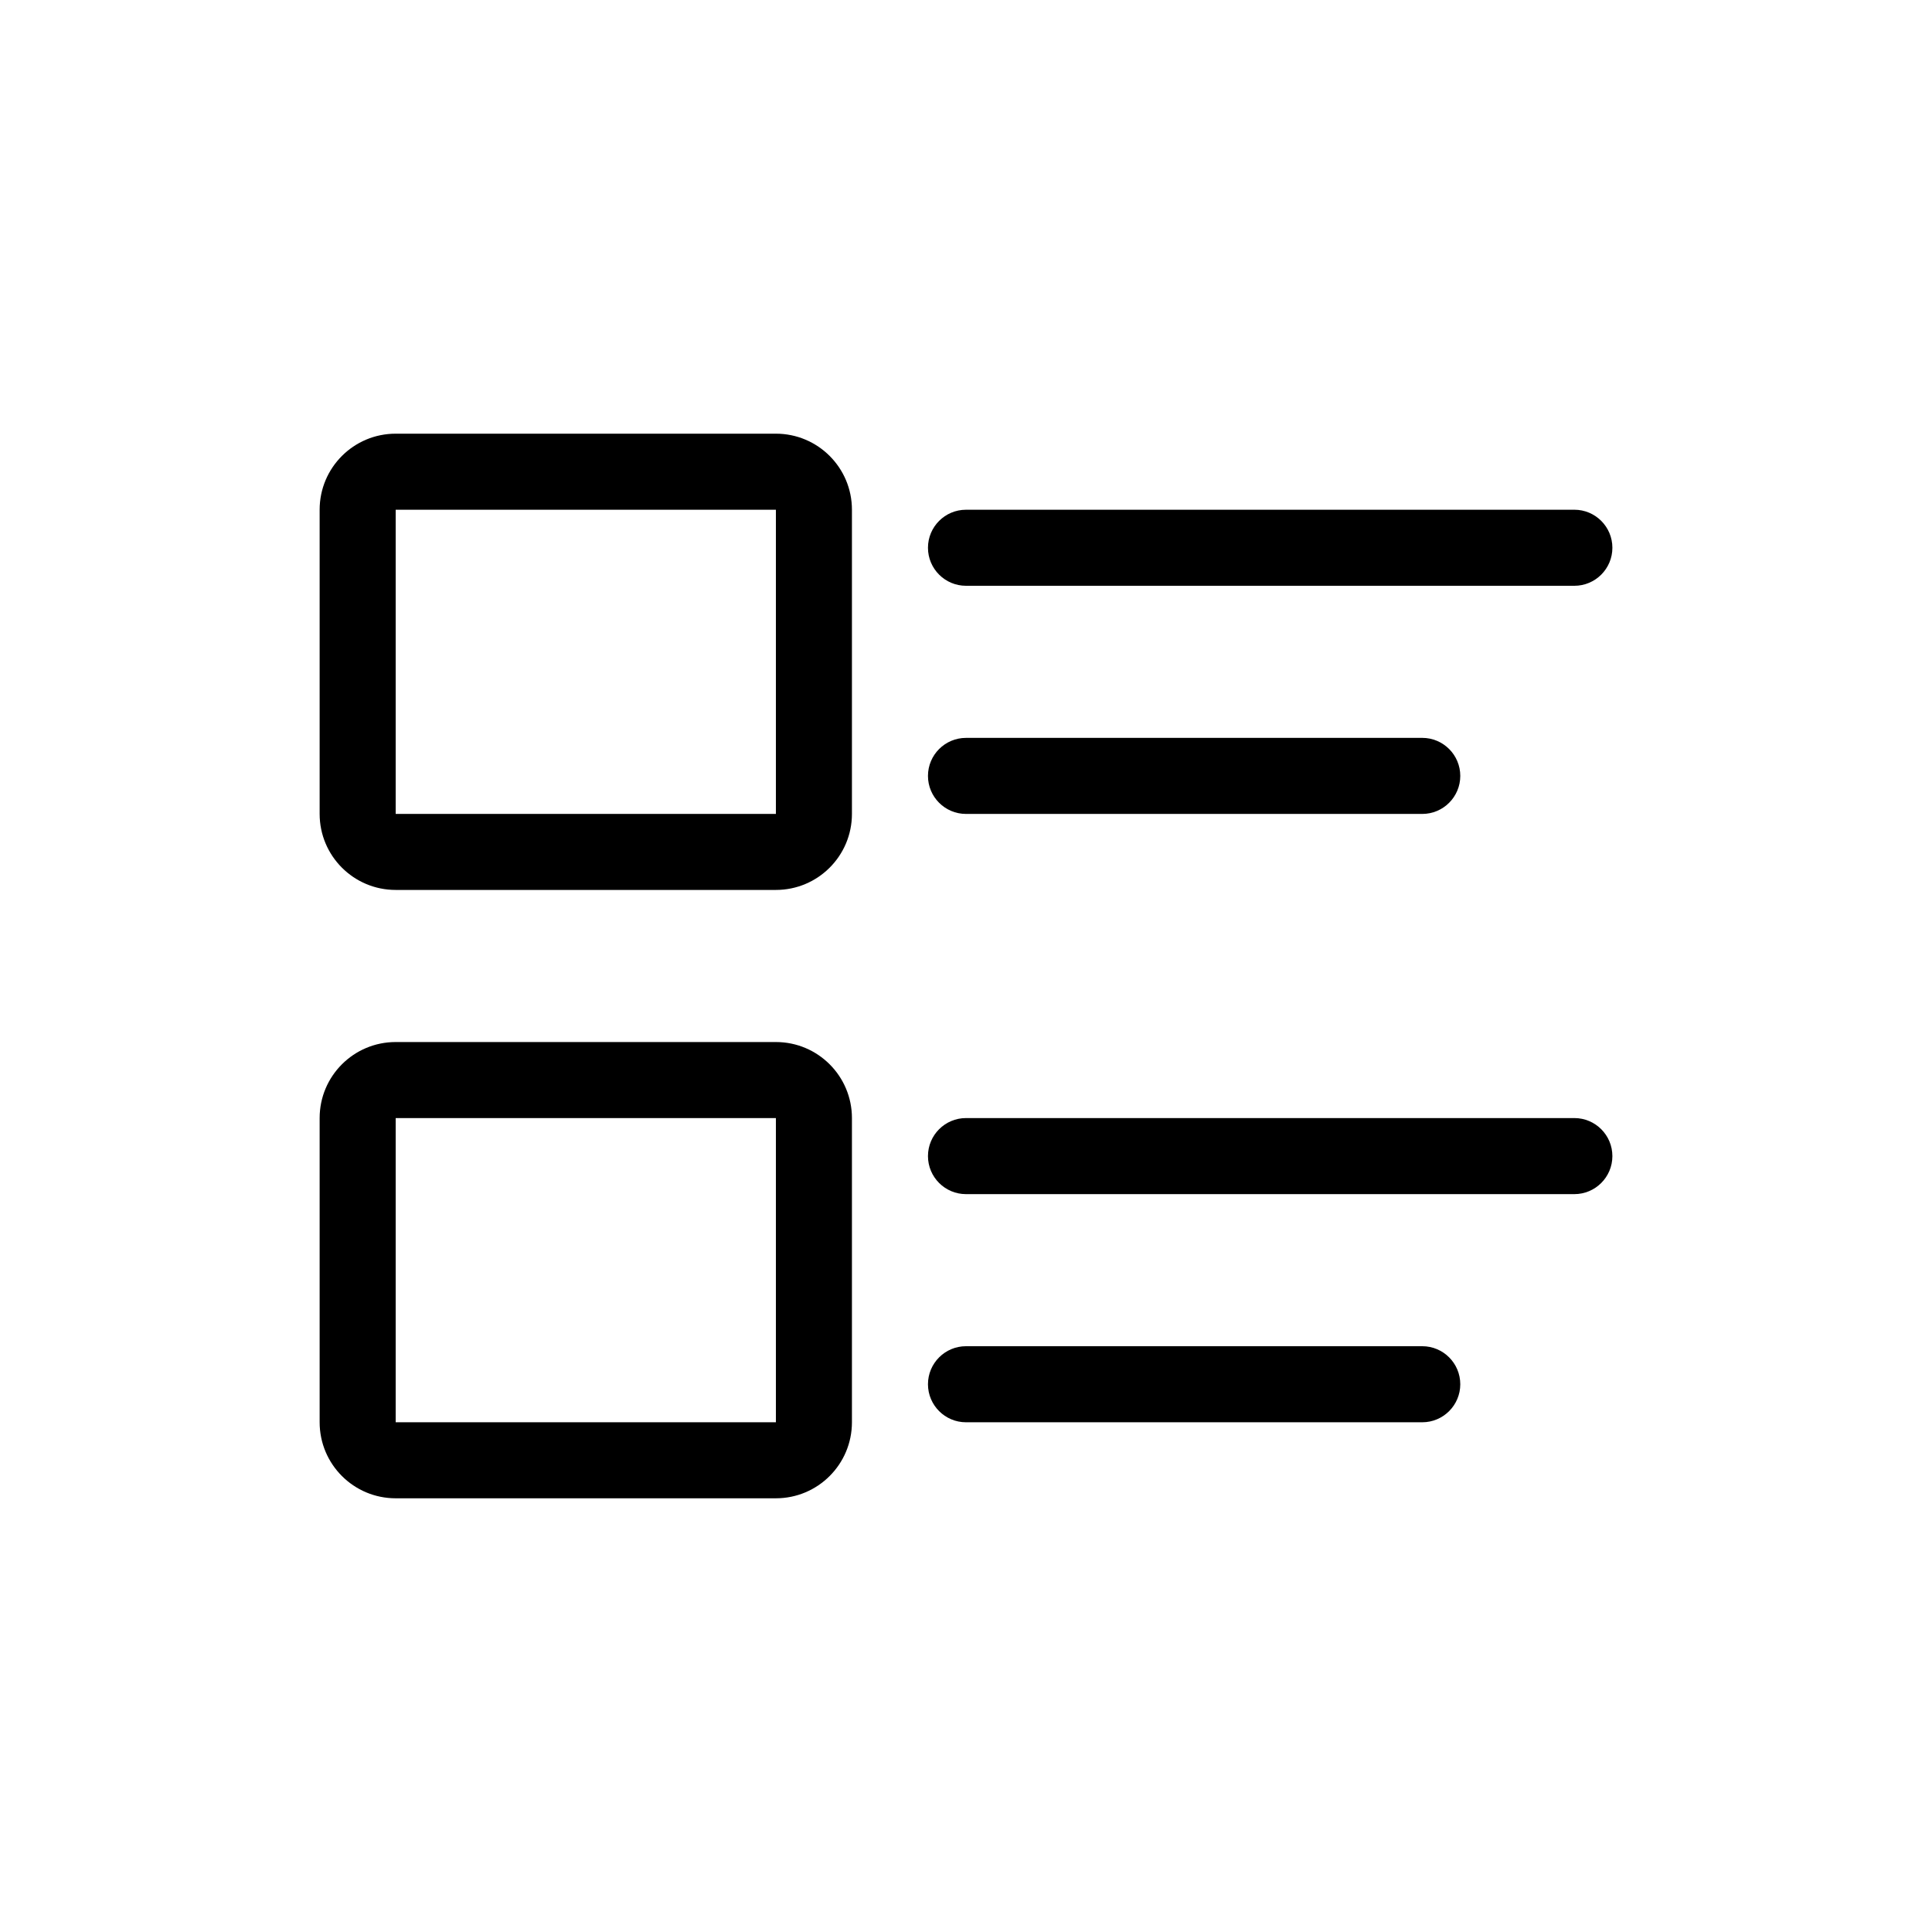
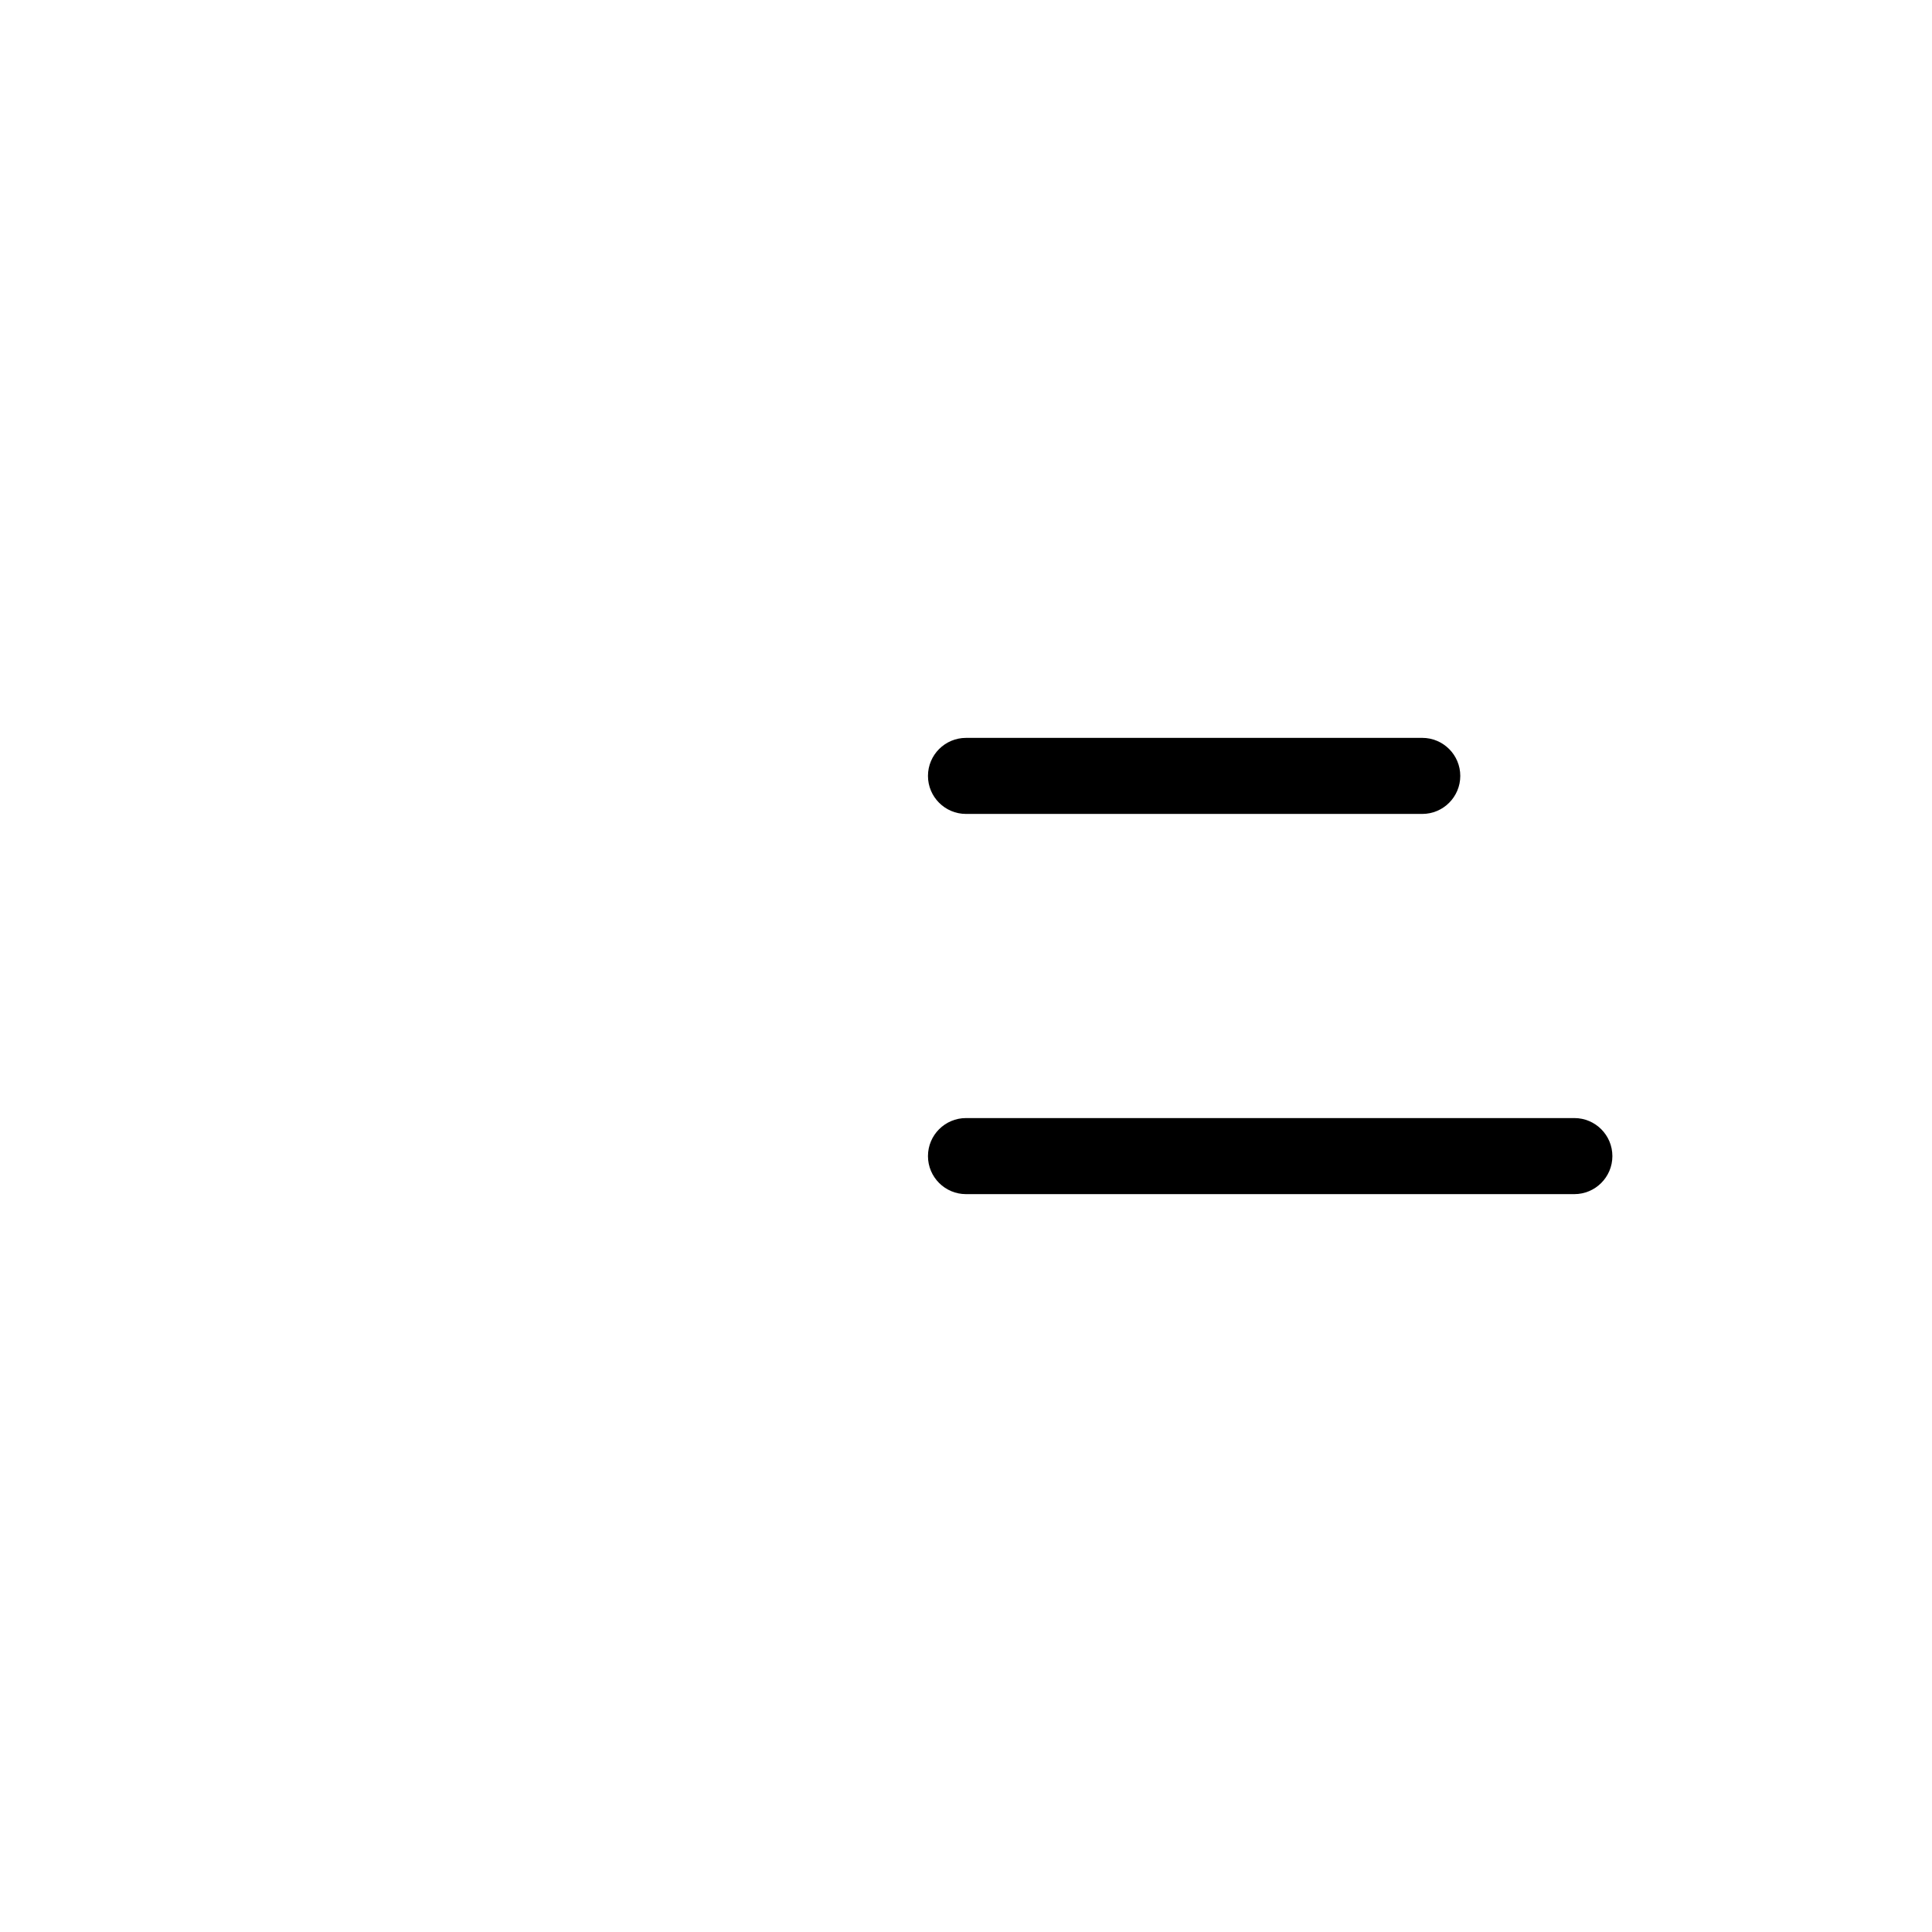
<svg xmlns="http://www.w3.org/2000/svg" fill="#000000" width="800px" height="800px" version="1.1" viewBox="144 144 512 512">
  <g>
    <path d="m400 359.7h120.91c5.562 0 10.078-4.516 10.078-10.078s-4.516-10.078-10.078-10.078l-120.91 0.004c-5.562 0-10.078 4.516-10.078 10.078 0 5.559 4.516 10.074 10.078 10.074z" />
-     <path d="m520.91 500.76h-120.91c-5.562 0-10.078 4.516-10.078 10.078s4.516 10.078 10.078 10.078h120.91c5.562 0 10.078-4.516 10.078-10.078-0.004-5.566-4.516-10.078-10.078-10.078z" />
-     <path d="m400 299.24h161.22c5.562 0 10.078-4.516 10.078-10.078s-4.516-10.078-10.078-10.078l-161.22 0.004c-5.562 0-10.078 4.516-10.078 10.078 0 5.559 4.516 10.074 10.078 10.074z" />
-     <path d="m349.62 258.93h-100.76c-11.129 0-20.152 9.023-20.152 20.152v80.609c0 11.129 9.023 20.152 20.152 20.152h100.76c11.129 0 20.152-9.023 20.152-20.152v-80.609c0-11.133-9.023-20.152-20.152-20.152zm0 100.76h-100.76v-80.609h100.76z" />
    <path d="m561.22 440.3h-161.22c-5.562 0-10.078 4.516-10.078 10.078s4.516 10.078 10.078 10.078h161.22c5.562 0 10.078-4.516 10.078-10.078-0.004-5.566-4.516-10.078-10.078-10.078z" />
-     <path d="m349.62 420.15h-100.76c-11.129 0-20.152 9.023-20.152 20.152v80.609c0 11.129 9.023 20.152 20.152 20.152h100.76c11.129 0 20.152-9.023 20.152-20.152v-80.609c0-11.129-9.023-20.152-20.152-20.152zm0 100.76h-100.76v-80.609h100.76z" />
  </g>
</svg>